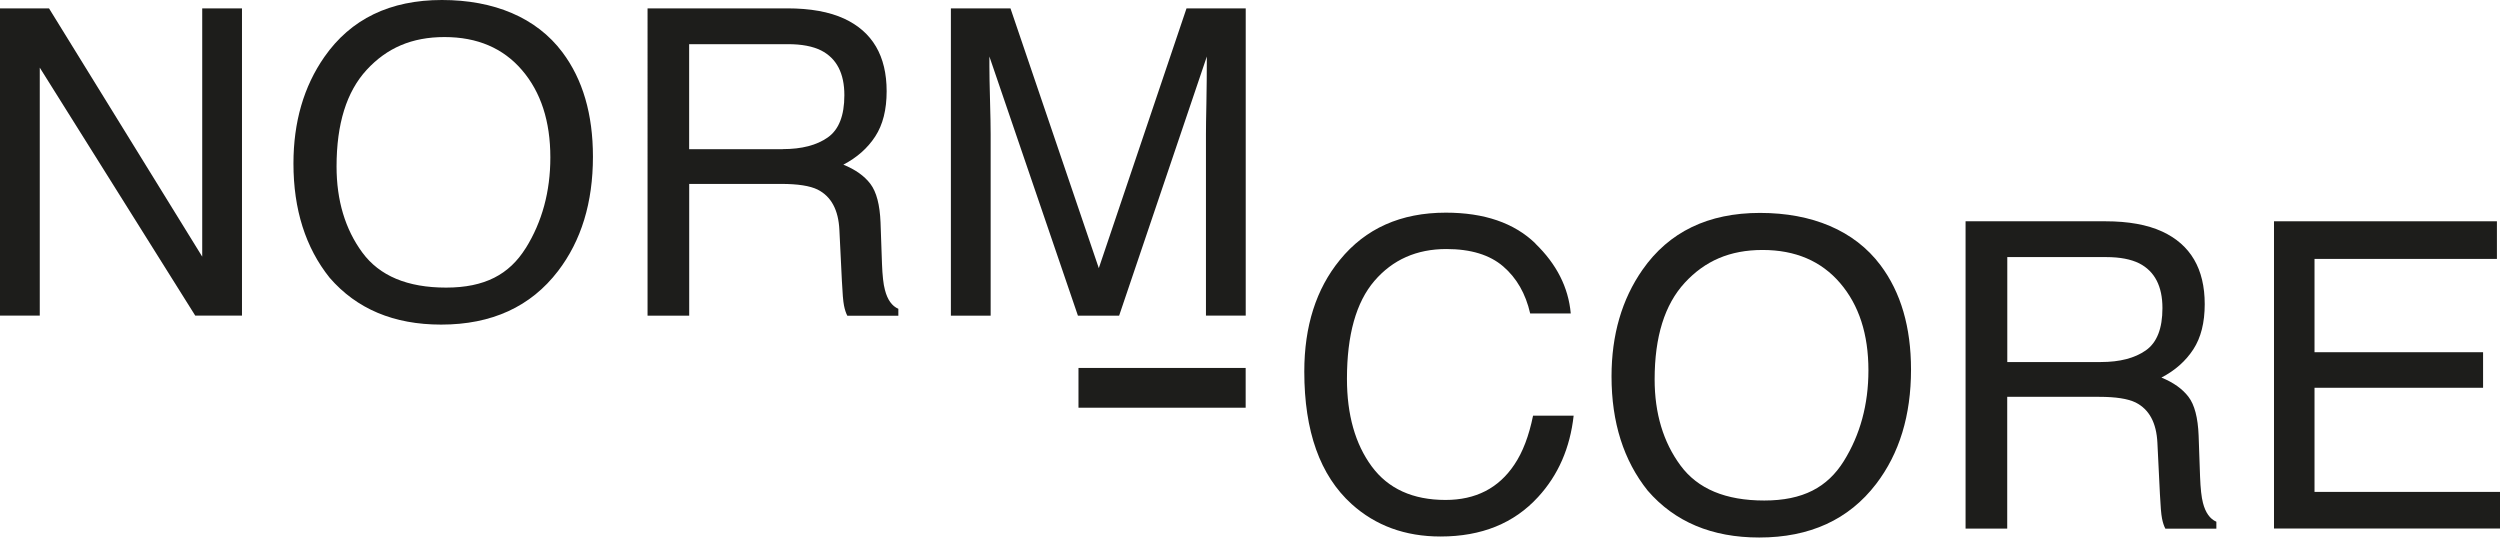
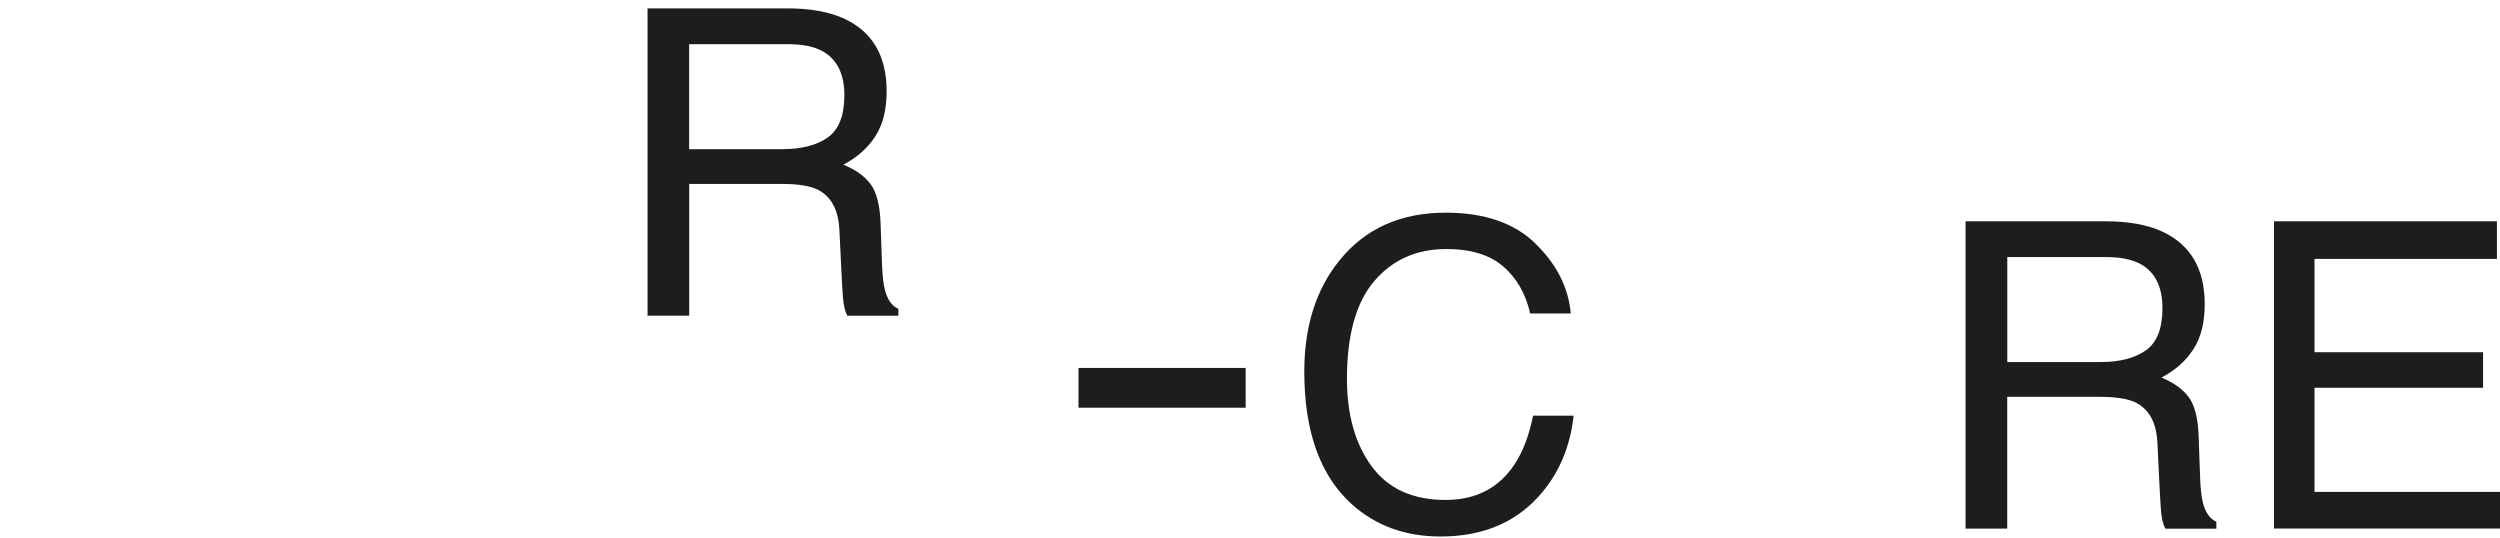
<svg xmlns="http://www.w3.org/2000/svg" viewBox="0 0 397.34 85.43" data-name="Calque 1" id="Calque_1">
  <defs>
    <style>
      .cls-1 {
        fill: #1d1d1b;
        stroke-width: 0px;
      }
    </style>
  </defs>
  <g>
-     <path d="m0,1.33h7.79l24.35,39.46V1.33h6.32v48.83h-7.43L6.32,10.75v39.41H0V1.33Z" class="cls-1" />
-     <path d="m89.39,8.31c3.24,4.32,4.85,9.85,4.85,16.59,0,7.29-1.85,13.35-5.55,18.18-4.34,5.67-10.54,8.51-18.58,8.51-7.51,0-13.42-2.48-17.72-7.45-3.83-4.79-5.75-10.84-5.75-18.15,0-6.6,1.64-12.25,4.92-16.95C55.77,3.01,62,0,70.24,0s15,2.77,19.15,8.31Zm-5.83,31.13c2.6-4.18,3.91-8.99,3.91-14.42,0-5.74-1.5-10.37-4.5-13.87-3-3.5-7.11-5.26-12.32-5.26s-9.17,1.74-12.37,5.21-4.79,8.59-4.79,15.35c0,5.41,1.37,9.98,4.1,13.69s7.17,5.57,13.31,5.57,10.04-2.09,12.65-6.27Z" class="cls-1" />
    <path d="m102.92,1.33h22.2c3.66,0,6.67.54,9.04,1.63,4.5,2.08,6.76,5.93,6.76,11.54,0,2.93-.6,5.32-1.81,7.18-1.21,1.86-2.9,3.36-5.07,4.49,1.91.78,3.34,1.79,4.3,3.06s1.5,3.31,1.61,6.15l.23,6.55c.07,1.86.22,3.25.47,4.16.4,1.55,1.11,2.55,2.13,2.99v1.1h-8.11c-.22-.42-.4-.96-.53-1.63-.13-.66-.24-1.95-.33-3.86l-.4-8.14c-.15-3.19-1.3-5.33-3.46-6.42-1.23-.6-3.15-.9-5.78-.9h-14.63v20.94h-6.62V1.33Zm21.49,22.37c3.02,0,5.4-.62,7.16-1.86,1.76-1.24,2.63-3.48,2.63-6.71,0-3.48-1.23-5.85-3.69-7.11-1.32-.66-3.07-1-5.27-1h-15.71v16.69h14.87Z" class="cls-1" />
-     <path d="m151.12,1.33h9.48l14.04,41.29L188.58,1.33h9.41v48.83h-6.32v-28.82c0-1,.02-2.65.07-4.95.04-2.3.07-4.78.07-7.41l-13.94,41.19h-6.55l-14.07-41.19v1.5c0,1.2.03,3.02.1,5.47.07,2.45.1,4.25.1,5.4v28.82h-6.32V1.33Z" class="cls-1" />
  </g>
  <g>
    <path d="m244.03,38.72c3.37,3.26,5.25,6.96,5.62,11.1h-6.45c-.72-3.15-2.15-5.64-4.29-7.48-2.14-1.84-5.15-2.76-9.03-2.76-4.72,0-8.54,1.69-11.44,5.07s-4.36,8.57-4.36,15.55c0,5.72,1.31,10.36,3.93,13.92s6.54,5.34,11.74,5.34c4.79,0,8.44-1.87,10.94-5.62,1.33-1.97,2.32-4.57,2.97-7.78h6.45c-.57,5.14-2.45,9.45-5.65,12.93-3.83,4.19-9,6.28-15.51,6.28-5.61,0-10.32-1.72-14.13-5.16-5.02-4.55-7.52-11.56-7.52-21.06,0-7.21,1.88-13.12,5.65-17.73,4.07-5.01,9.69-7.52,16.85-7.52,6.11,0,10.85,1.63,14.23,4.89Z" class="cls-1" />
-     <path d="m298.88,42.15c3.24,4.32,4.85,9.85,4.85,16.59,0,7.29-1.85,13.35-5.55,18.18-4.34,5.67-10.54,8.51-18.58,8.51-7.51,0-13.42-2.48-17.72-7.45-3.83-4.79-5.75-10.84-5.75-18.15,0-6.6,1.64-12.25,4.92-16.95,4.21-6.03,10.44-9.04,18.68-9.04s15,2.77,19.15,8.31Zm-5.83,31.13c2.6-4.18,3.91-8.99,3.91-14.42,0-5.74-1.5-10.37-4.5-13.87-3-3.5-7.11-5.26-12.32-5.26s-9.17,1.74-12.37,5.21-4.79,8.59-4.79,15.35c0,5.41,1.37,9.98,4.11,13.69,2.74,3.72,7.17,5.57,13.31,5.57s10.04-2.09,12.65-6.27Z" class="cls-1" />
    <path d="m312.41,35.17h22.2c3.66,0,6.67.54,9.04,1.63,4.5,2.08,6.76,5.93,6.76,11.54,0,2.93-.6,5.32-1.81,7.18s-2.9,3.36-5.07,4.49c1.91.78,3.34,1.8,4.3,3.06.96,1.26,1.5,3.31,1.61,6.15l.23,6.55c.07,1.86.22,3.25.46,4.16.4,1.55,1.11,2.55,2.13,2.99v1.1h-8.11c-.22-.42-.4-.96-.53-1.63-.13-.67-.24-1.95-.33-3.86l-.4-8.14c-.15-3.19-1.3-5.33-3.46-6.42-1.23-.6-3.16-.9-5.78-.9h-14.63v20.94h-6.62v-48.83Zm21.49,22.37c3.02,0,5.4-.62,7.16-1.86,1.76-1.24,2.63-3.48,2.63-6.71,0-3.48-1.23-5.85-3.68-7.11-1.32-.66-3.07-1-5.27-1h-15.71v16.69h14.87Z" class="cls-1" />
    <path d="m361.41,35.17h35.44v5.98h-28.99v14.83h26.79v5.65h-26.79v16.55h29.49v5.82h-35.93v-48.83Z" class="cls-1" />
  </g>
  <rect transform="translate(369.4 123.27) rotate(-180)" height="6.32" width="26.57" y="58.47" x="171.42" class="cls-1" />
</svg>